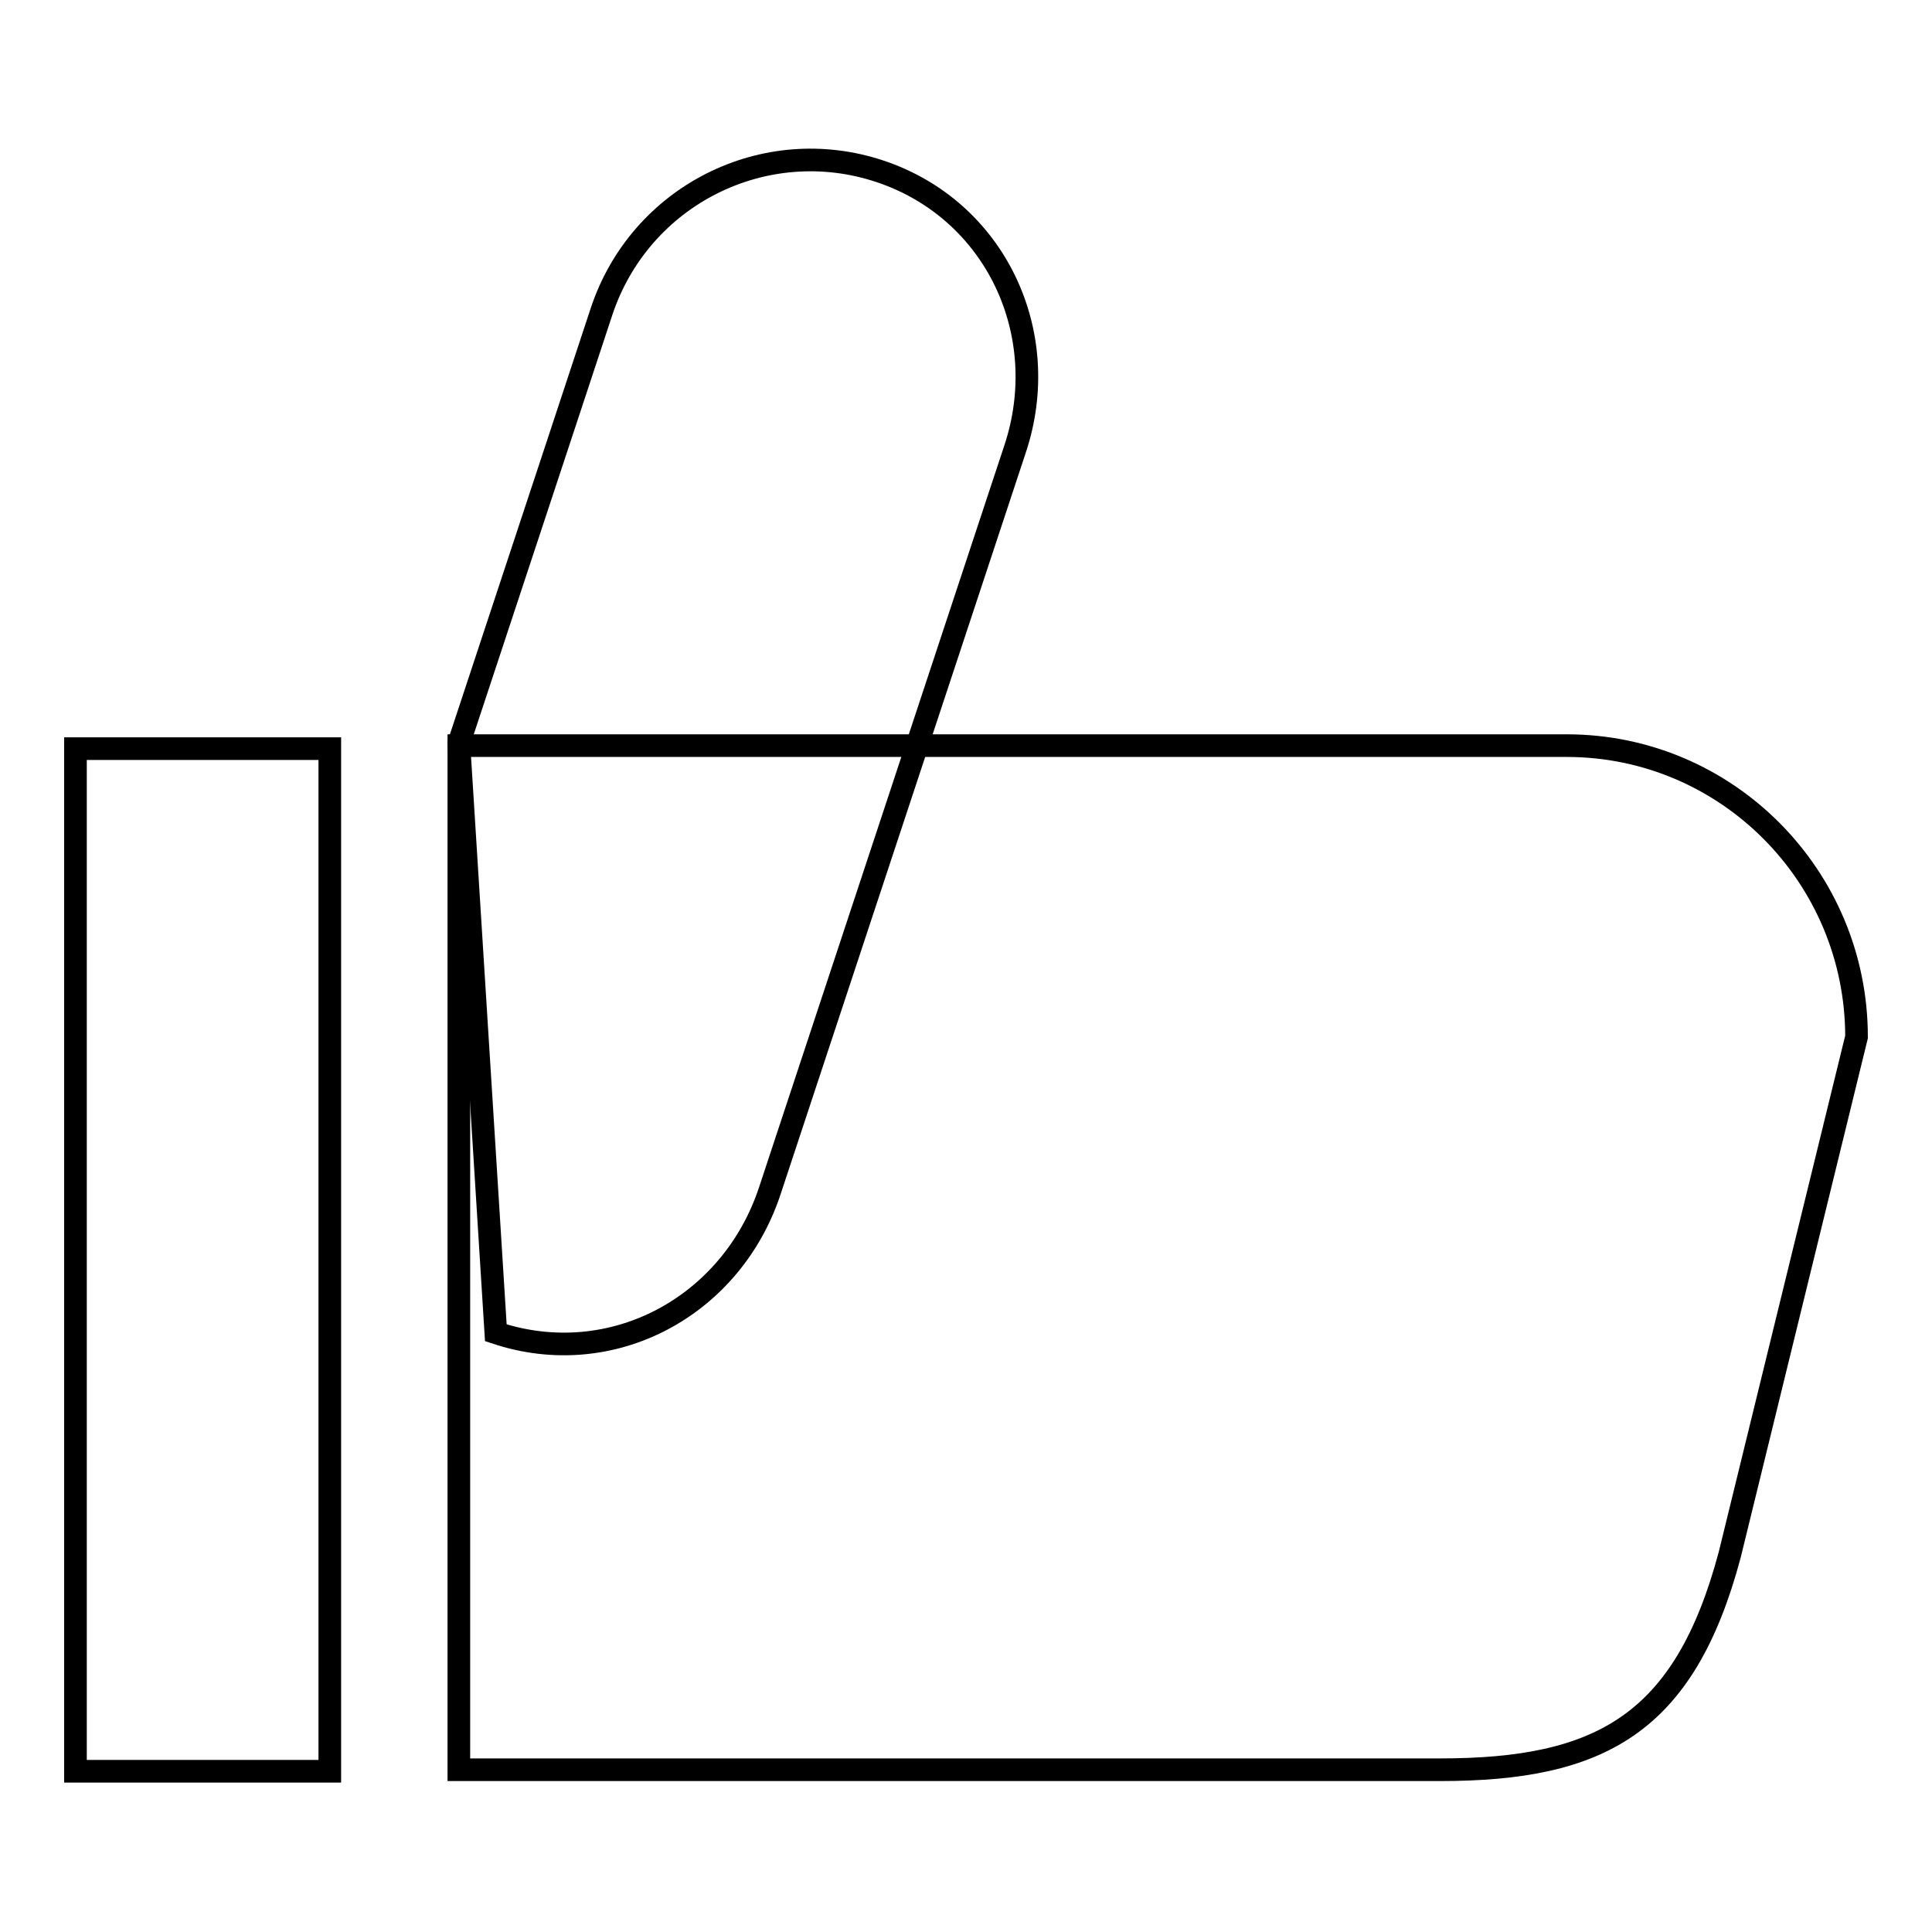
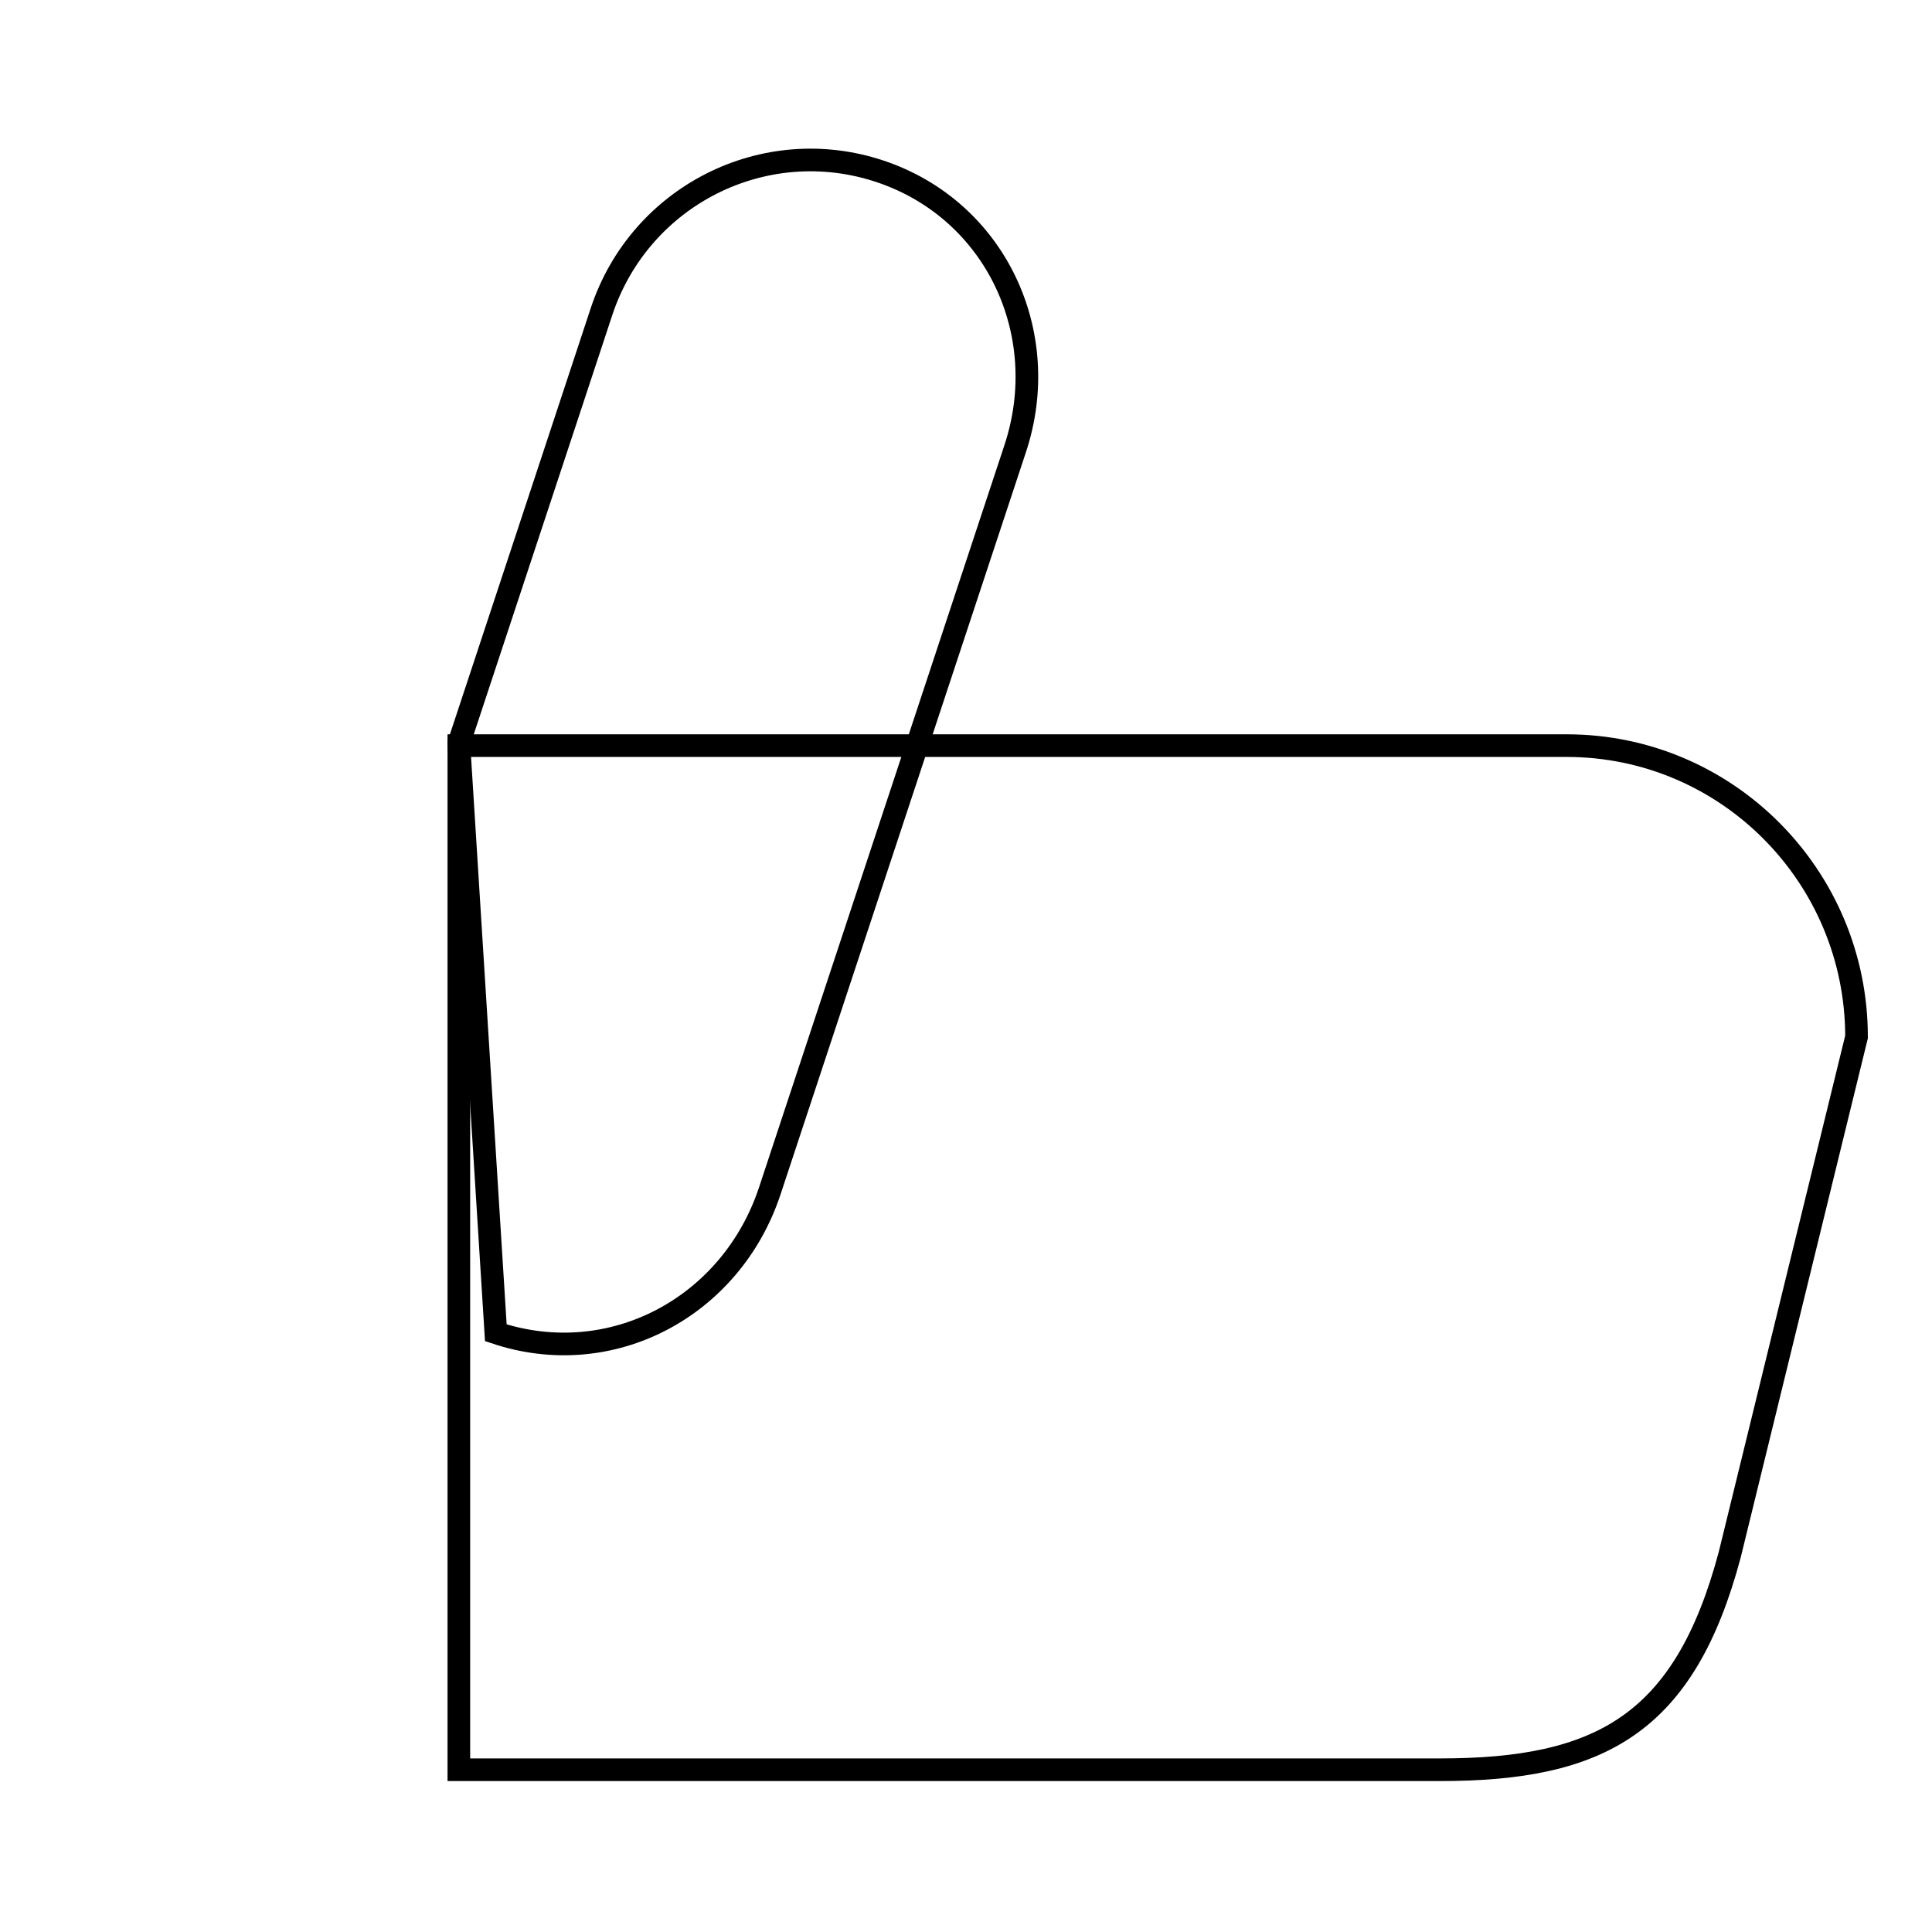
<svg xmlns="http://www.w3.org/2000/svg" version="1.1" x="0px" y="0px" viewBox="0 0 256 256" enable-background="new 0 0 256 256" xml:space="preserve">
  <g>
    <g>
      <path stroke-width="3" fill-opacity="0" stroke="#000000" d="M60.8,234.5h130c21.2,0,32.4-6,38.4-28.5l16.8-68.6c0-21.3-17.2-38.6-38.4-38.6H60.8V234.5z" />
      <path stroke-width="3" fill-opacity="0" stroke="#000000" d="M65.7,176.6c15.3,5.1,31.2-3.4,36.3-18.8l32.5-98.3c5.1-15.3-2.6-31.7-17.9-36.8c-15.3-5.1-31.8,3.2-36.9,18.6c0,0-10,30.3-18.9,57.2L65.7,176.6z" />
-       <path stroke-width="3" fill-opacity="0" stroke="#000000" d="M10,99.2h33.7v135.5H10V99.2z" />
    </g>
  </g>
</svg>